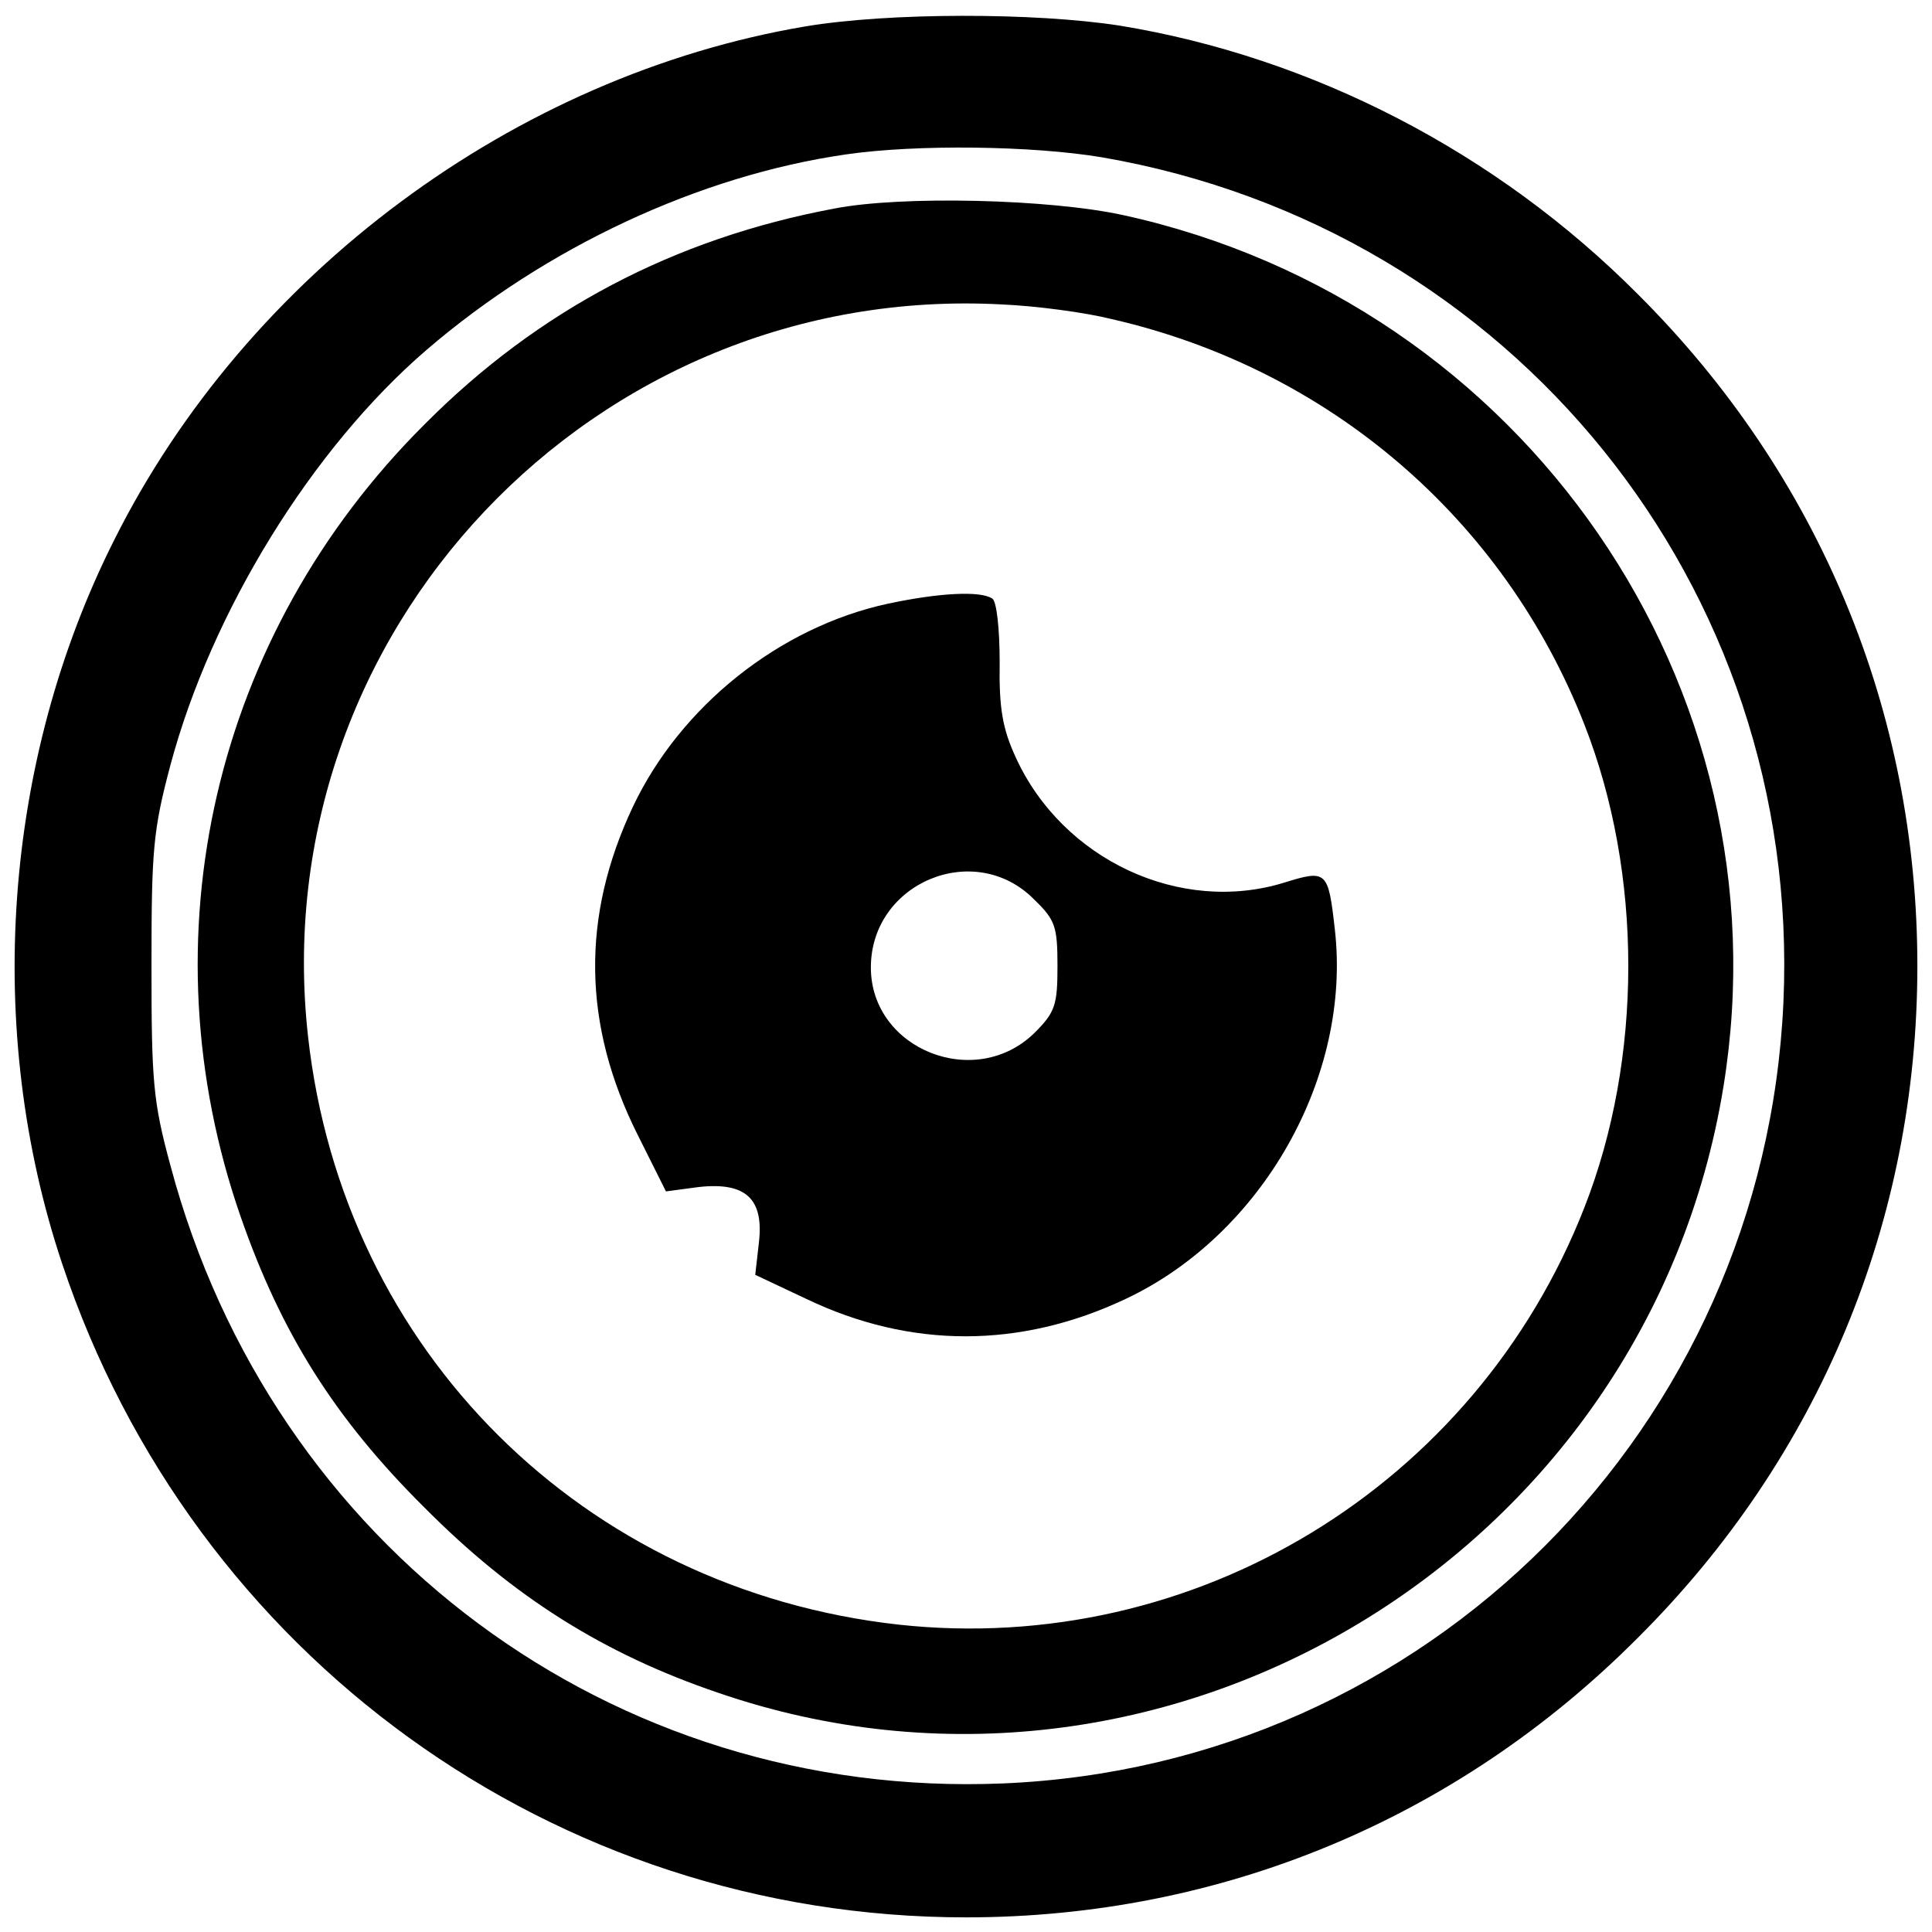
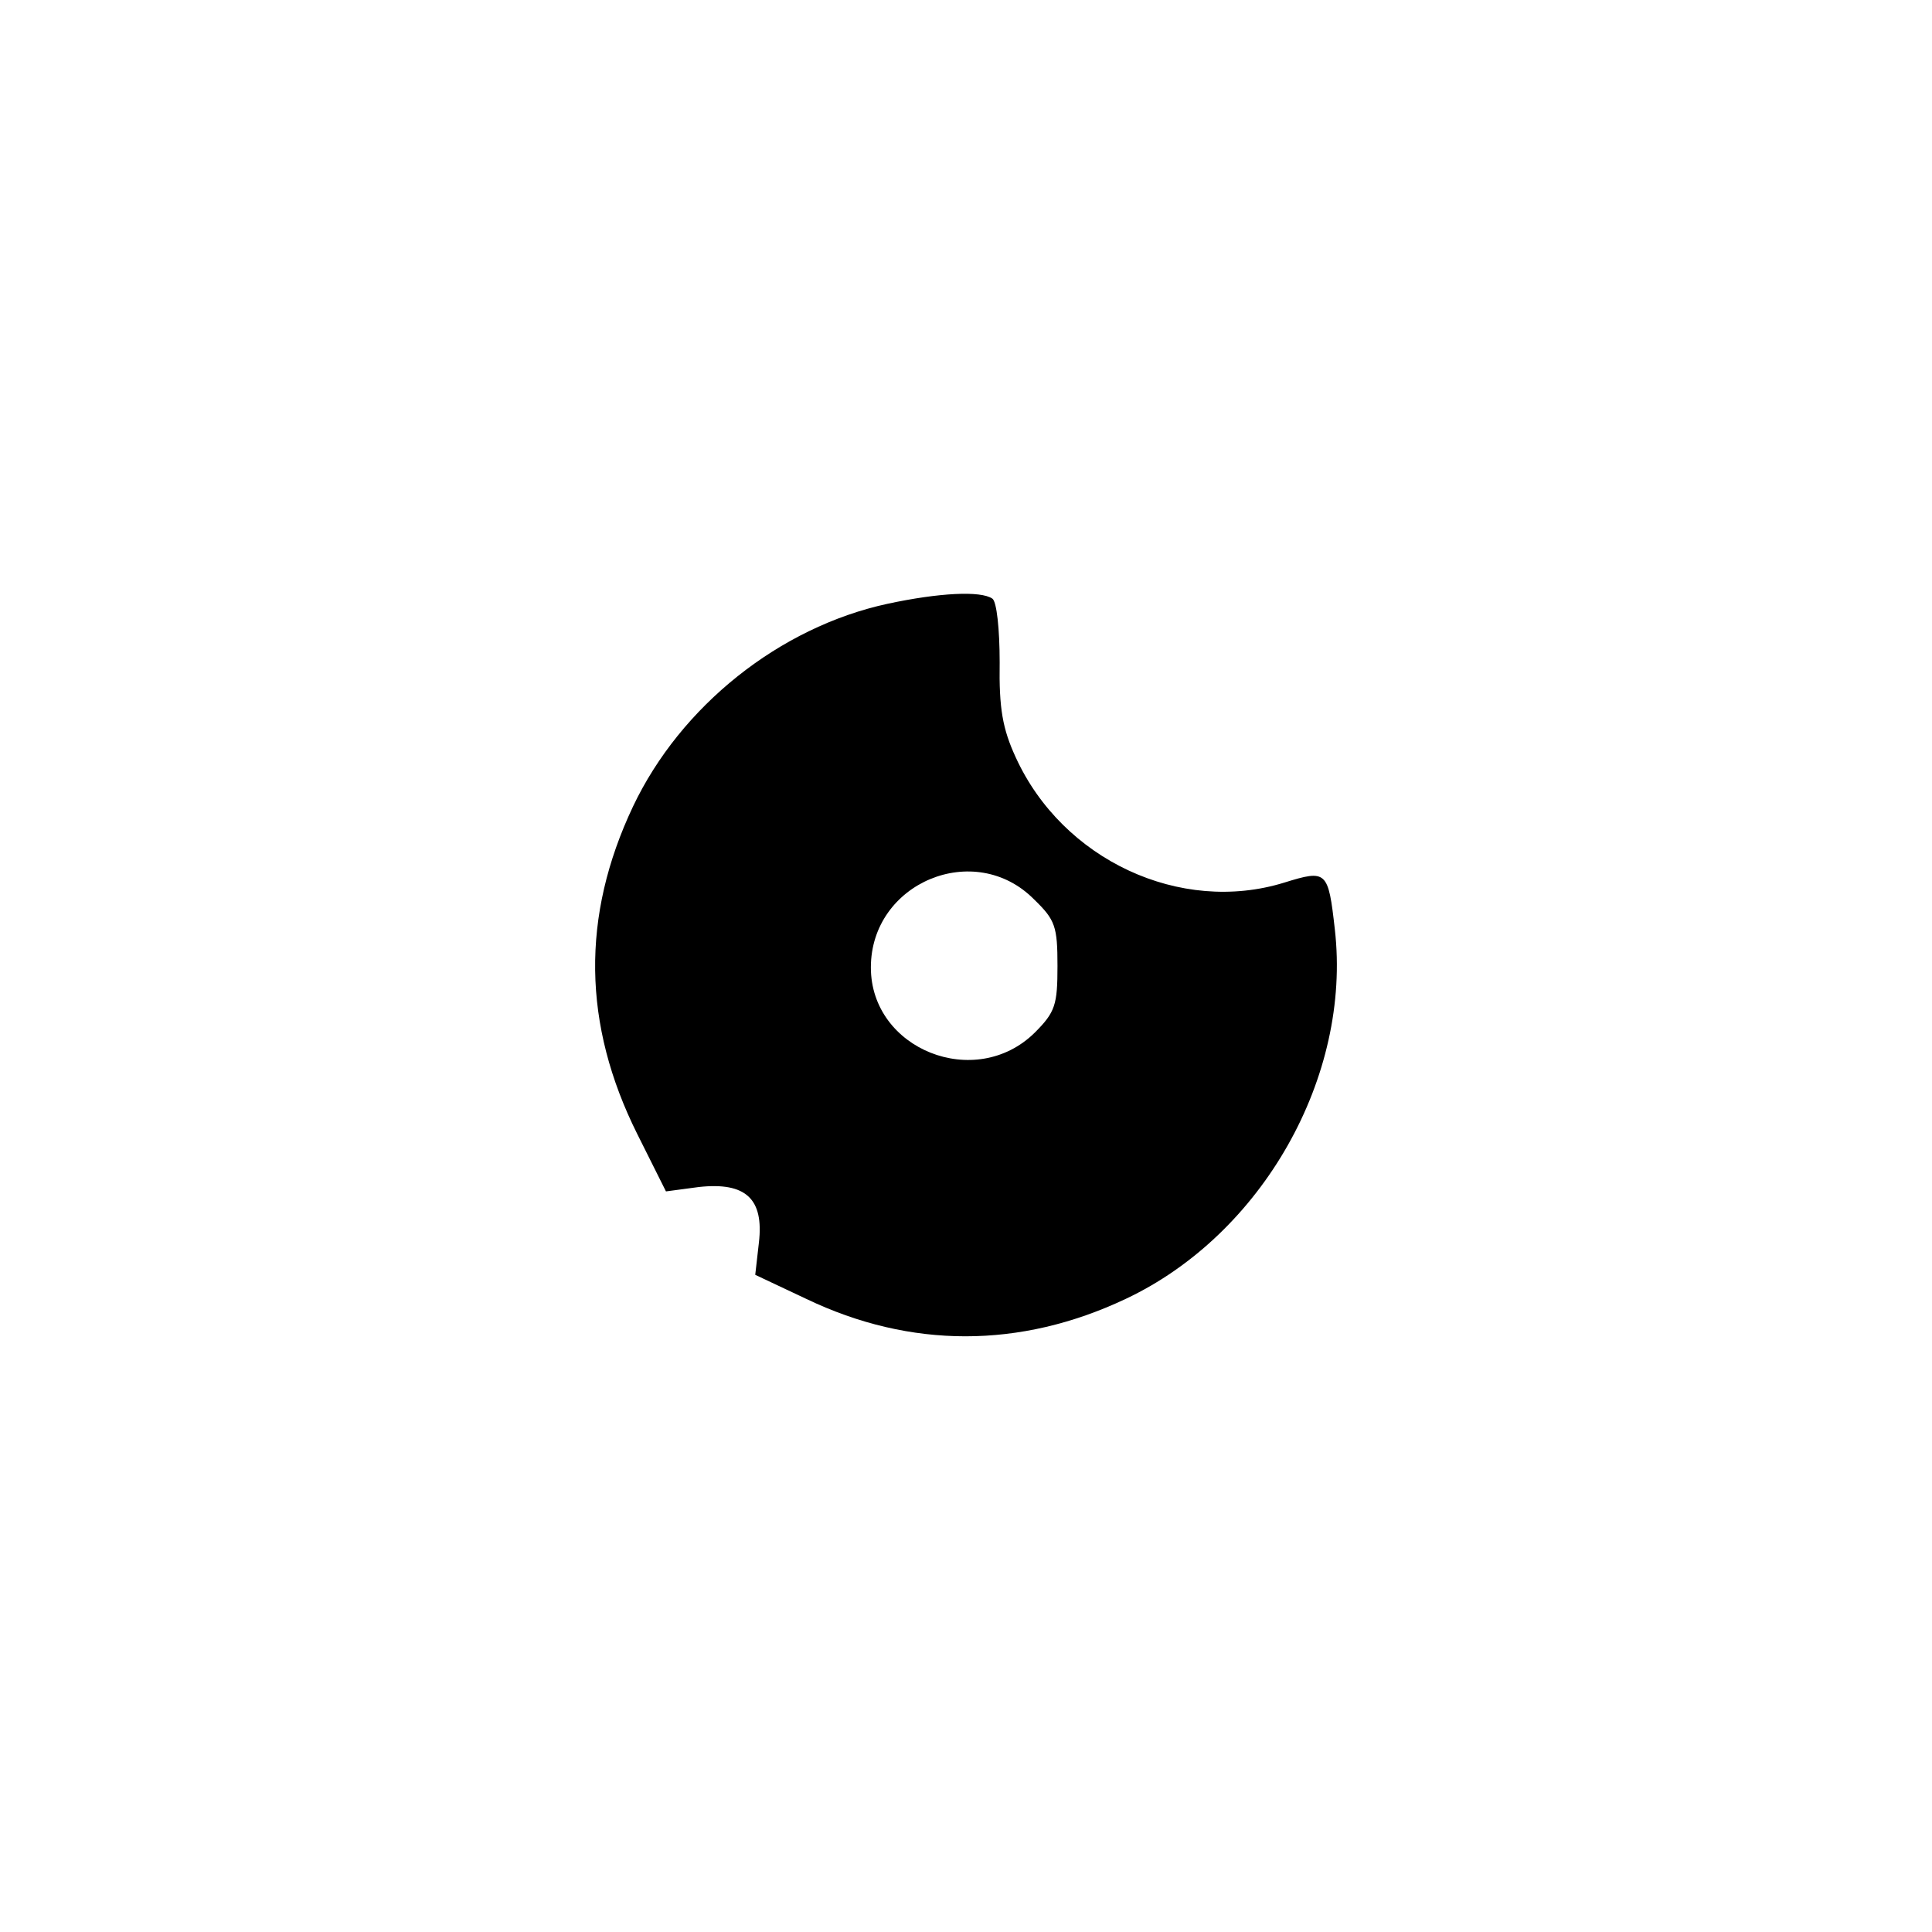
<svg xmlns="http://www.w3.org/2000/svg" version="1.0" width="264pt" height="264pt" viewBox="0 0 264 264" preserveAspectRatio="xMidYMid meet">
  <g transform="translate(0,264) scale(0.1,-0.1)" fill="#000000" stroke="none">
-     <path d="M1101 2604 c-397 -67 -763 -338 -945 -702 -152 -302 -178 -669 -71 -989 179 -536 673 -893 1235 -893 348 0 671 134 918 382 248 247 382 570 382 918 0 348 -134 671 -382 918 -193 194 -445 324 -708 367 -116 18 -315 18 -429 -1z m405 -179 c561 -97 956 -587 931 -1154 -26 -582 -487 -1044 -1067 -1068 -533 -22 -998 323 -1137 844 -24 88 -26 116 -26 273 0 158 2 185 26 275 56 209 193 432 350 567 163 140 372 238 573 267 96 14 255 12 350 -4z" />
-     <path d="M1140 2355 c-219 -41 -405 -139 -560 -295 -288 -287 -384 -701 -251 -1083 55 -158 128 -275 251 -397 121 -122 245 -200 401 -253 610 -210 1270 188 1374 828 89 547 -272 1071 -820 1191 -100 22 -303 27 -395 9z m379 -151 c297 -68 536 -273 646 -554 80 -204 80 -456 0 -660 -149 -381 -533 -614 -937 -570 -431 48 -759 374 -807 803 -62 553 391 1031 948 1001 47 -2 114 -11 150 -20z" />
-     <path d="M1213 1815 c-148 -32 -283 -140 -348 -277 -71 -150 -69 -298 6 -448 l39 -78 45 6 c64 7 89 -16 82 -76 l-5 -44 70 -33 c142 -68 292 -68 436 0 187 88 309 304 286 505 -9 80 -11 82 -69 64 -142 -44 -303 31 -367 171 -18 39 -23 67 -22 130 0 45 -4 83 -10 87 -16 11 -73 8 -143 -7z m200 -404 c29 -28 32 -37 32 -91 0 -53 -3 -63 -31 -91 -81 -80 -224 -23 -224 89 0 116 142 175 223 93z" />
+     <path d="M1213 1815 c-148 -32 -283 -140 -348 -277 -71 -150 -69 -298 6 -448 l39 -78 45 6 c64 7 89 -16 82 -76 l-5 -44 70 -33 c142 -68 292 -68 436 0 187 88 309 304 286 505 -9 80 -11 82 -69 64 -142 -44 -303 31 -367 171 -18 39 -23 67 -22 130 0 45 -4 83 -10 87 -16 11 -73 8 -143 -7m200 -404 c29 -28 32 -37 32 -91 0 -53 -3 -63 -31 -91 -81 -80 -224 -23 -224 89 0 116 142 175 223 93z" />
  </g>
</svg>